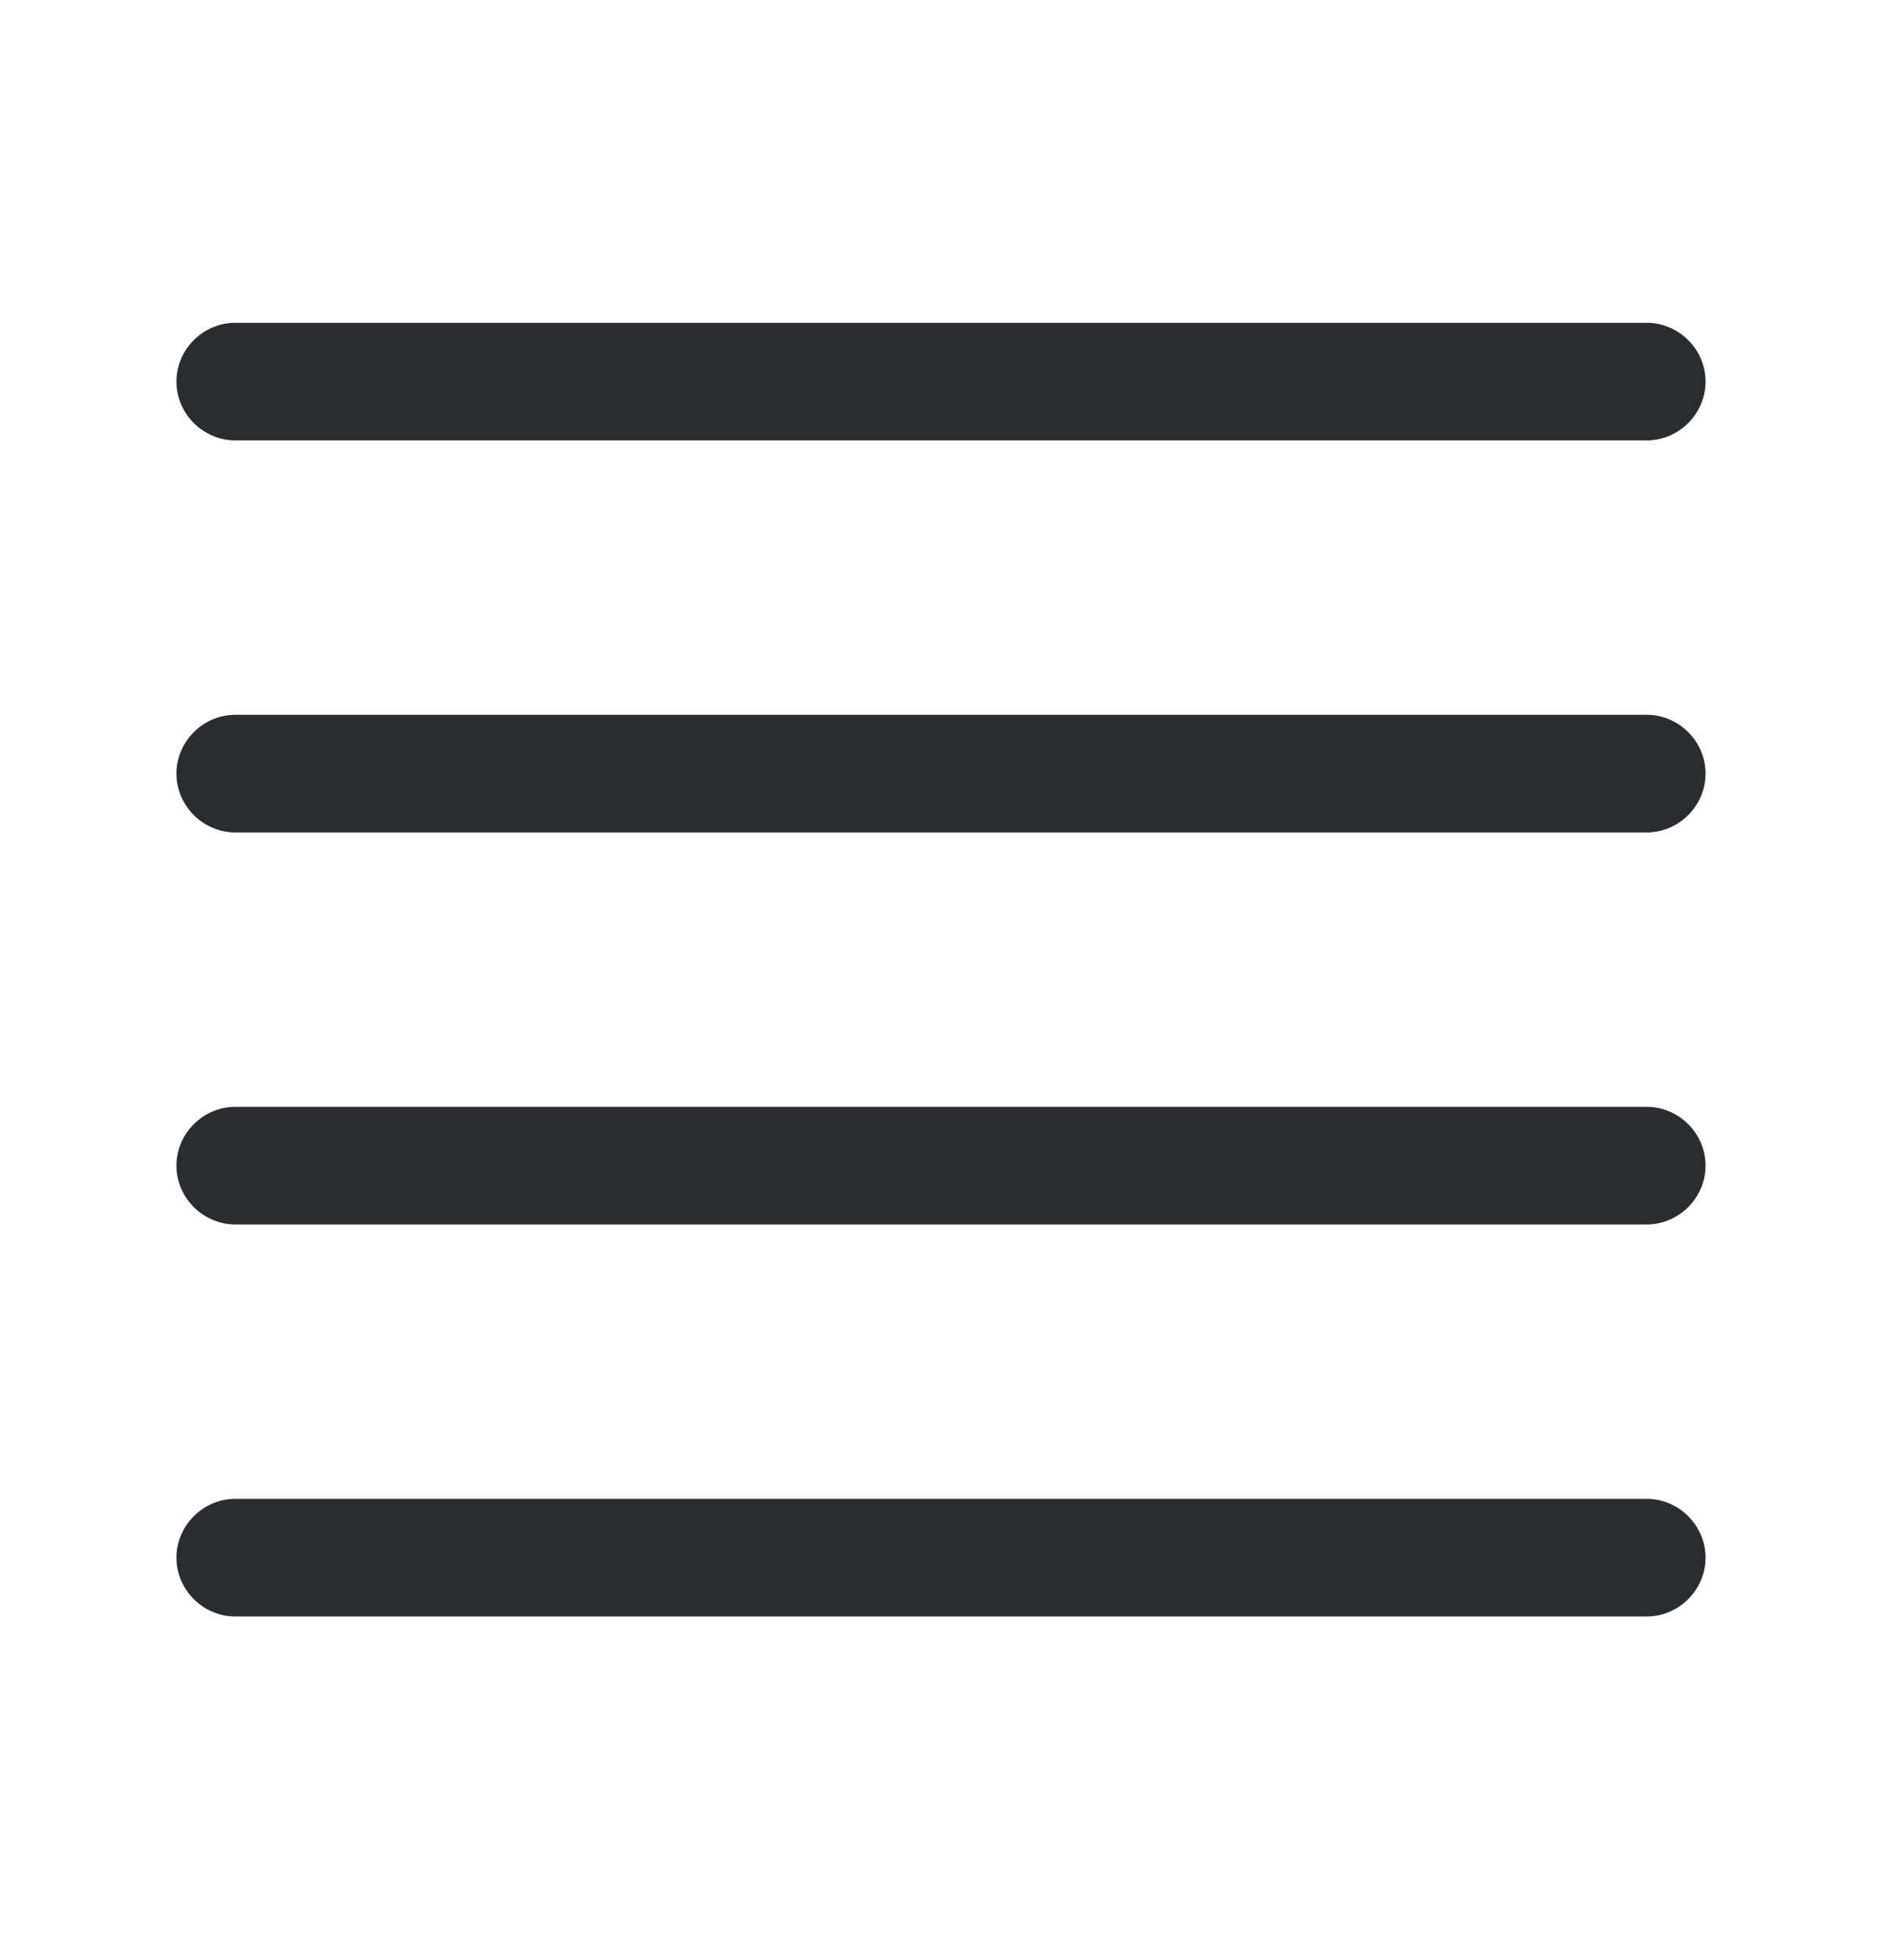
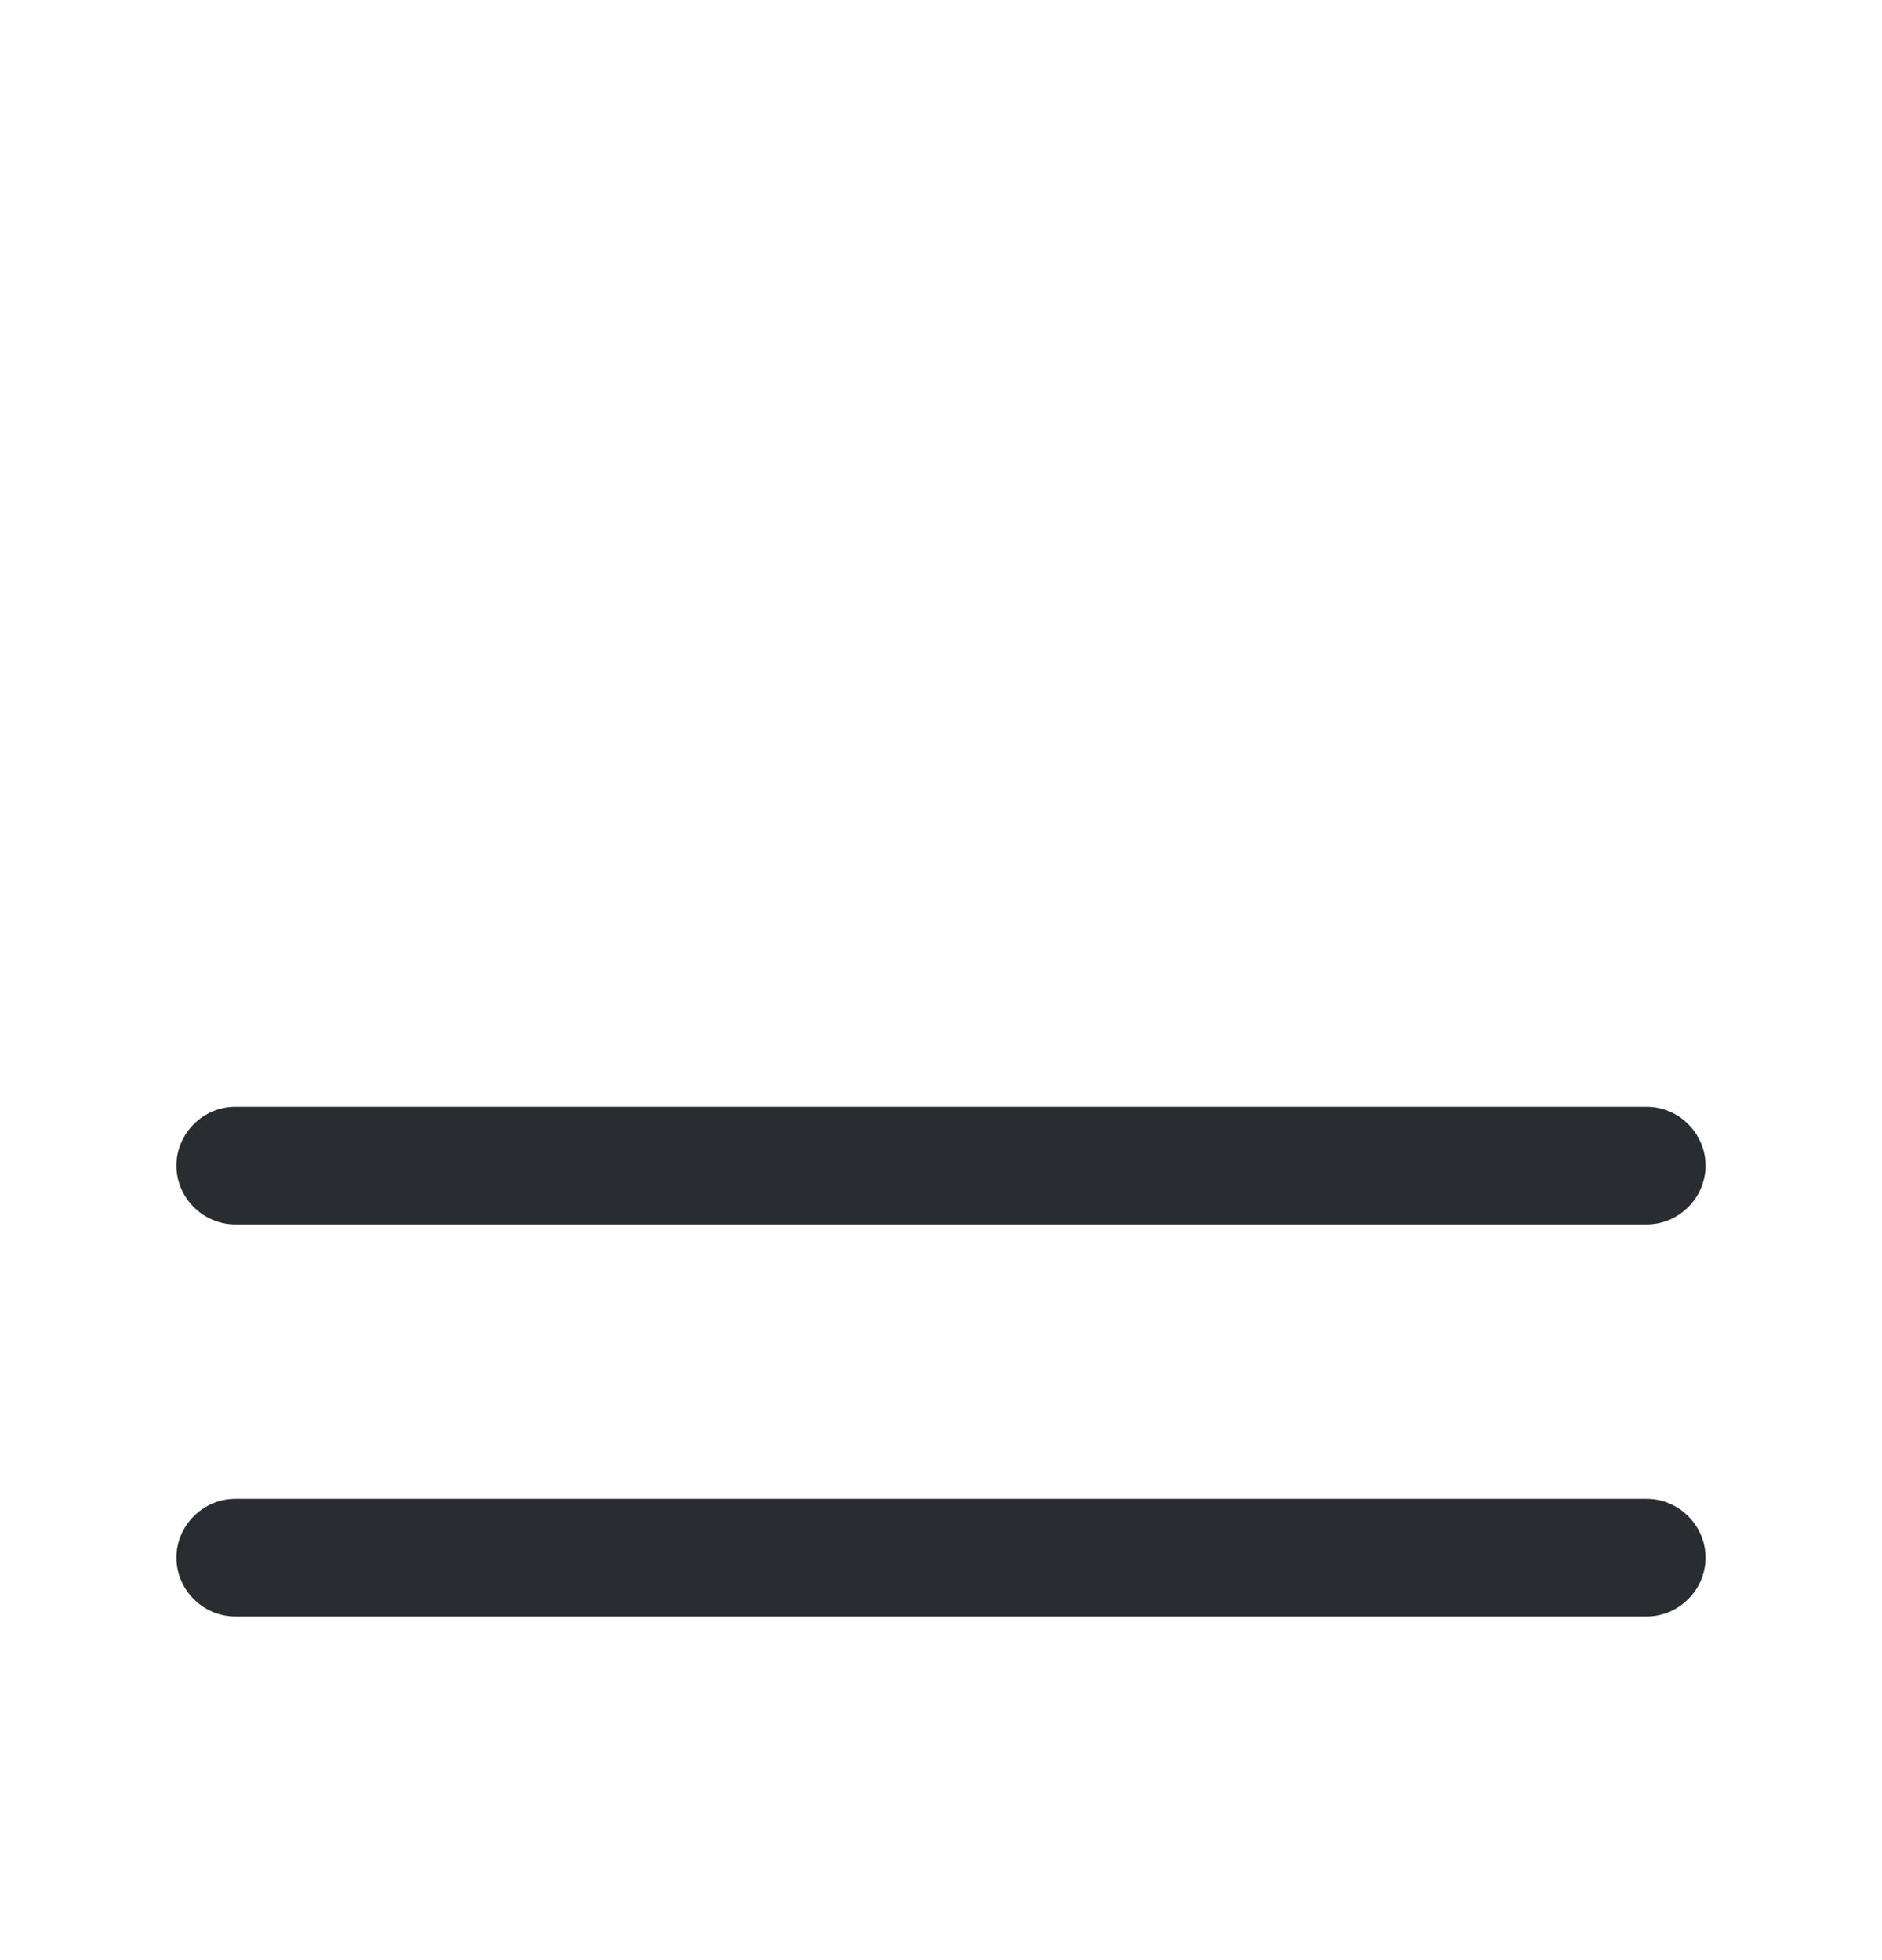
<svg xmlns="http://www.w3.org/2000/svg" width="24" height="25" viewBox="0 0 24 25" fill="none">
-   <path d="M21 5.617H3C2.59 5.617 2.25 5.277 2.25 4.867C2.25 4.457 2.59 4.117 3 4.117H21C21.41 4.117 21.75 4.457 21.75 4.867C21.75 5.277 21.41 5.617 21 5.617Z" fill="#292D32" />
-   <path d="M21 10.617H3C2.59 10.617 2.25 10.277 2.25 9.867C2.25 9.457 2.59 9.117 3 9.117H21C21.41 9.117 21.75 9.457 21.75 9.867C21.75 10.277 21.41 10.617 21 10.617Z" fill="#292D32" />
  <path d="M21 15.617H3C2.59 15.617 2.25 15.277 2.25 14.867C2.25 14.457 2.59 14.117 3 14.117H21C21.41 14.117 21.75 14.457 21.75 14.867C21.75 15.277 21.41 15.617 21 15.617Z" fill="#292D32" />
  <path d="M21 20.617H3C2.59 20.617 2.25 20.277 2.25 19.867C2.25 19.457 2.59 19.117 3 19.117H21C21.41 19.117 21.75 19.457 21.75 19.867C21.75 20.277 21.41 20.617 21 20.617Z" fill="#292D32" />
</svg>